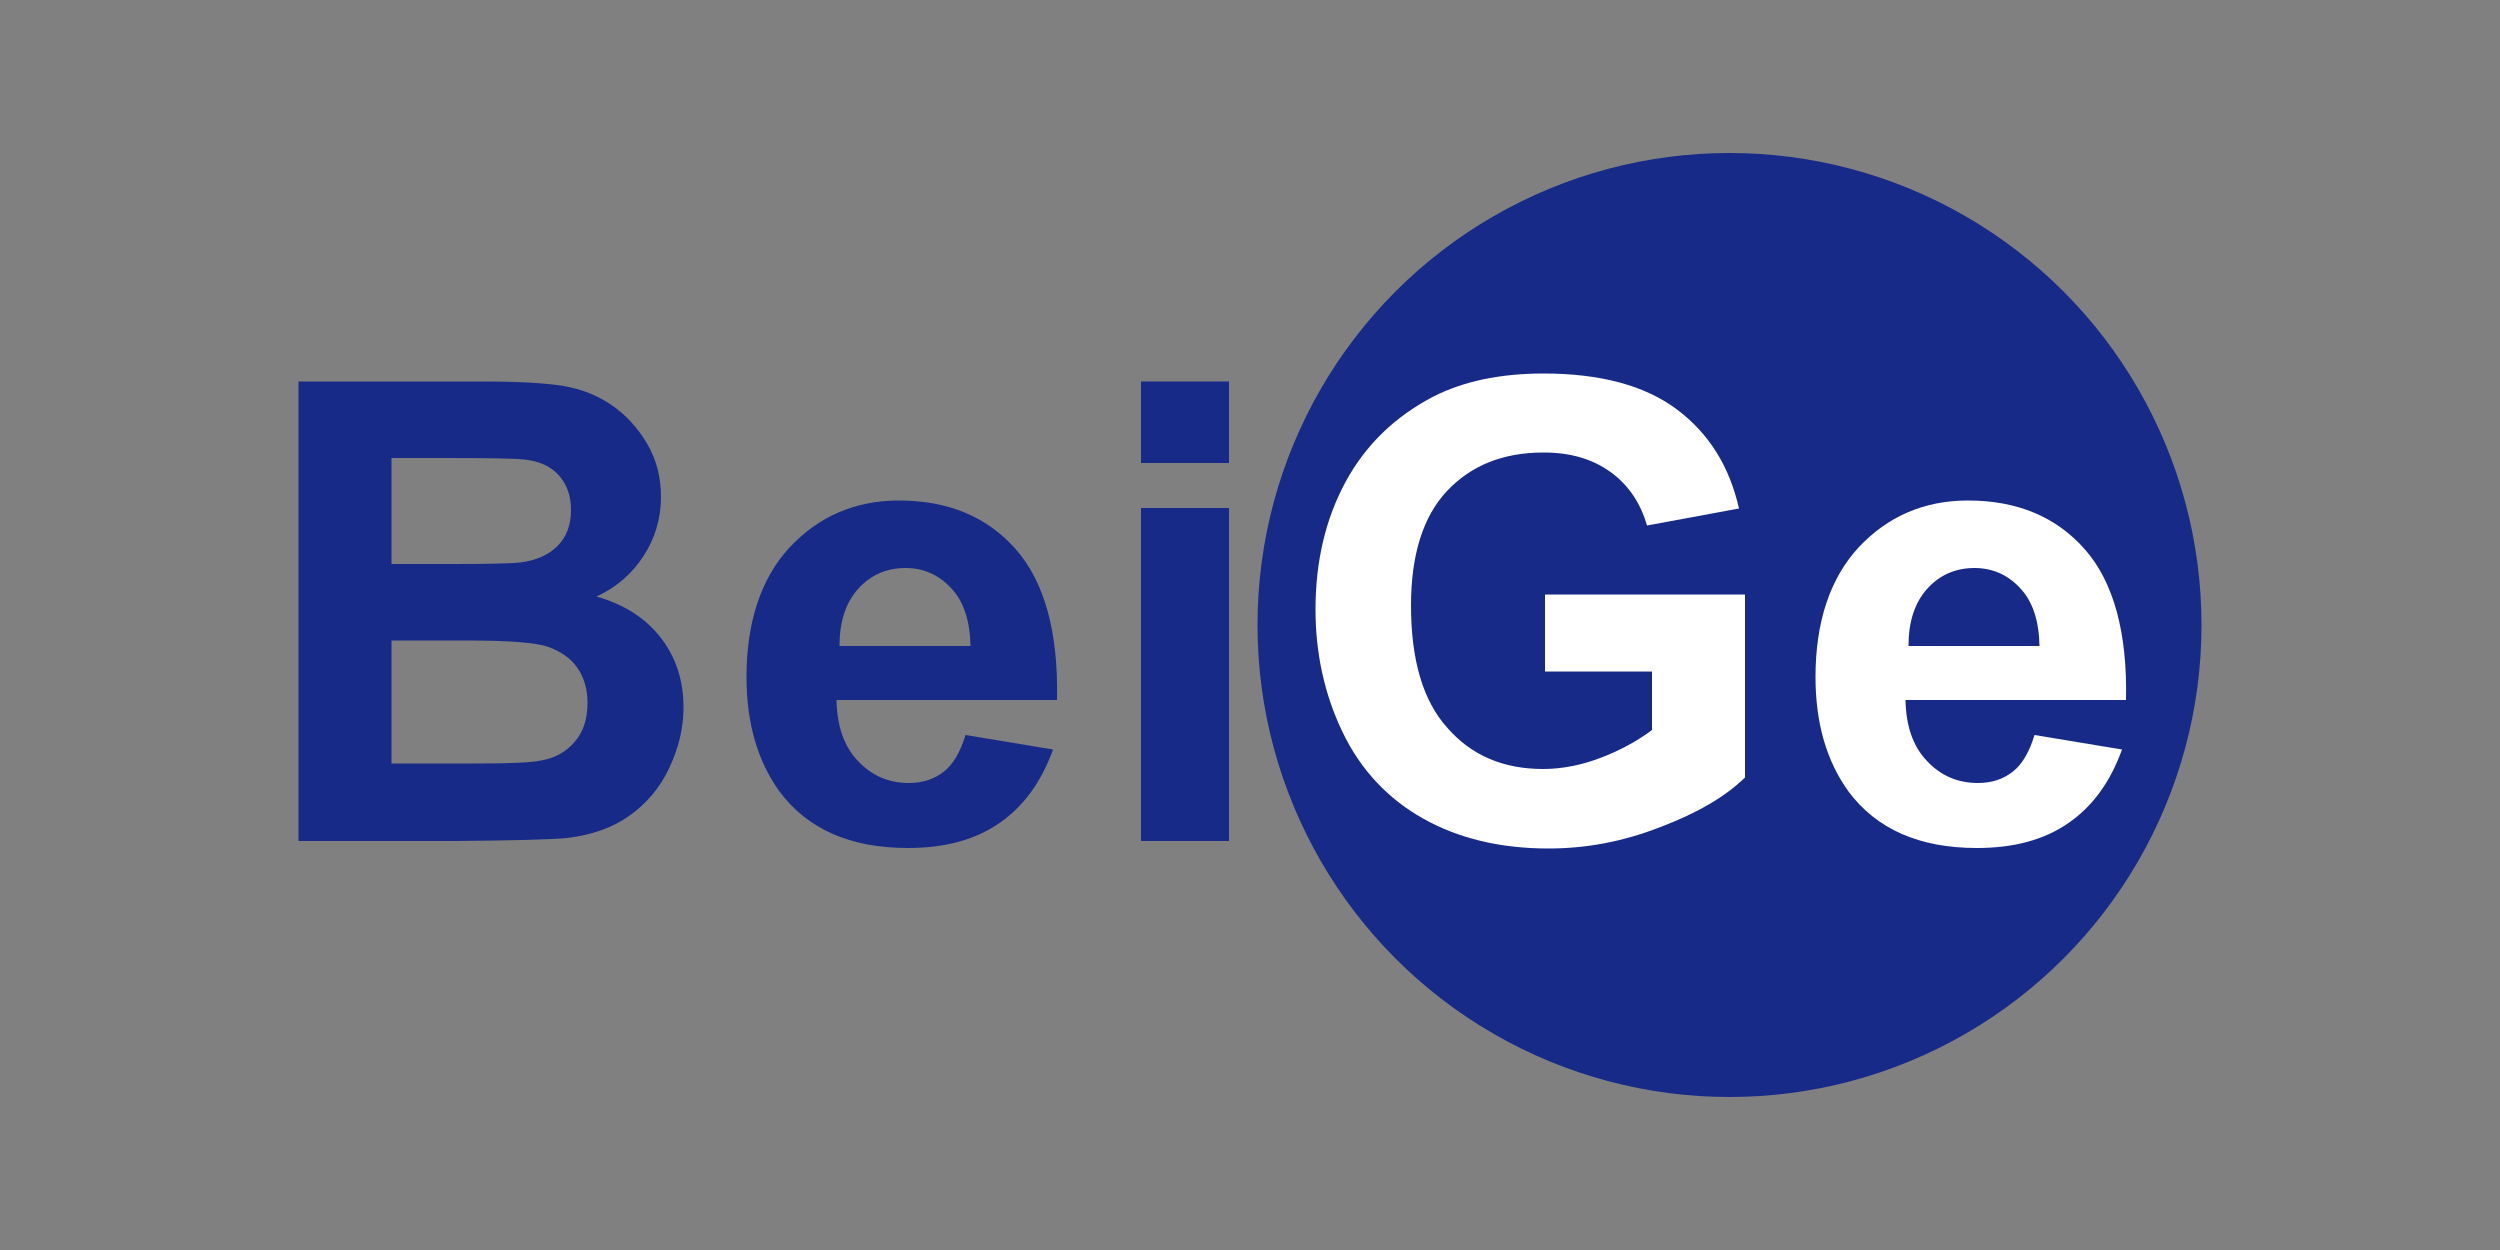
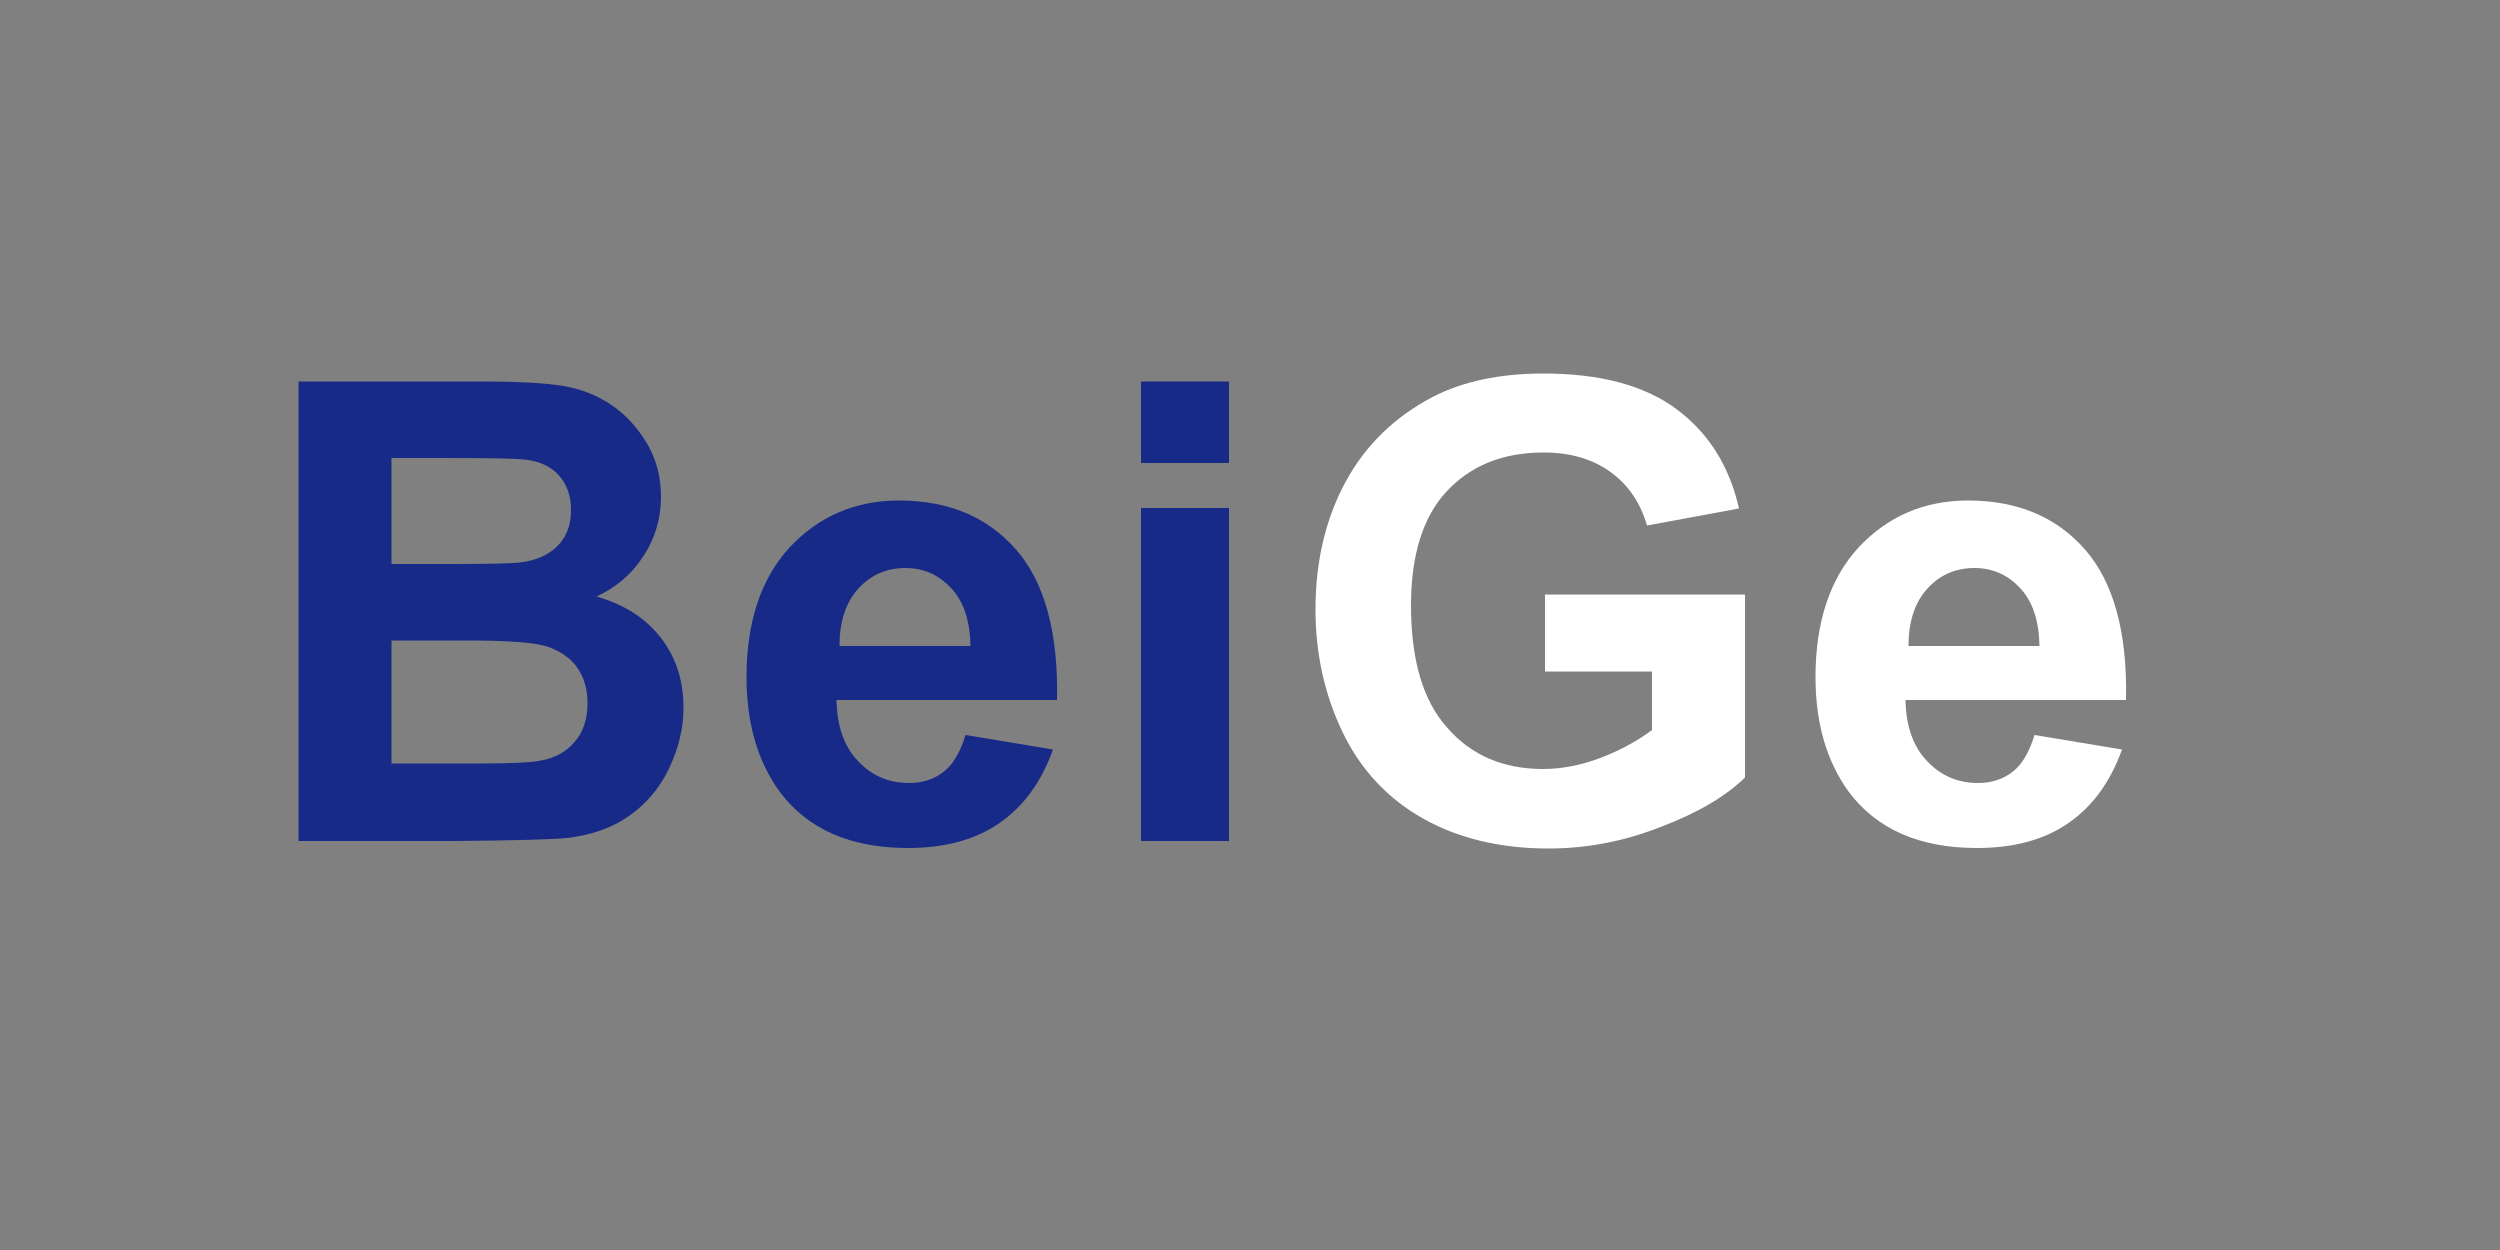
<svg xmlns="http://www.w3.org/2000/svg" xml:space="preserve" style="enable-background:new 0 0 500 250;" viewBox="0 0 500 250" y="0px" x="0px" id="图层_1" version="1.1">
  <rect x="0" y="0" width="500" height="250" fill="#808080" stroke="none" />
  <style type="text/css">
	.st0{fill:#172A88;}
	.st1{fill:#FFFFFF;}
</style>
  <g>
-     <circle r="94.4" cy="125" cx="345.9" class="st0" />
    <g>
      <path d="M59.7,76.3h36.7c7.3,0,12.7,0.3,16.3,0.9c3.6,0.6,6.8,1.9,9.6,3.8c2.8,1.9,5.2,4.5,7.1,7.7s2.8,6.8,2.8,10.7    c0,4.3-1.2,8.3-3.5,11.8c-2.3,3.6-5.5,6.3-9.4,8.1c5.6,1.6,9.9,4.4,12.9,8.3c3,3.9,4.5,8.5,4.5,13.9c0,4.2-1,8.2-2.9,12.2    s-4.6,7.1-8,9.5c-3.4,2.4-7.5,3.8-12.4,4.4c-3.1,0.3-10.6,0.5-22.4,0.6H59.7V76.3z M78.3,91.6v21.2h12.2c7.2,0,11.7-0.1,13.5-0.3    c3.2-0.4,5.7-1.5,7.5-3.3c1.8-1.8,2.7-4.2,2.7-7.2c0-2.8-0.8-5.1-2.4-6.9c-1.6-1.8-3.9-2.9-7-3.2c-1.8-0.2-7.1-0.3-15.9-0.3H78.3z     M78.3,128.1v24.6h17.2c6.7,0,10.9-0.2,12.7-0.6c2.8-0.5,5-1.7,6.7-3.7c1.7-1.9,2.6-4.5,2.6-7.8c0-2.8-0.7-5.1-2-7    c-1.3-1.9-3.3-3.3-5.8-4.2c-2.5-0.9-8-1.3-16.5-1.3H78.3z" class="st0" />
      <path d="M193.1,147l17.5,2.9c-2.3,6.4-5.8,11.3-10.7,14.7c-4.9,3.4-11,5-18.3,5c-11.6,0-20.1-3.8-25.7-11.3    c-4.4-6.1-6.6-13.7-6.6-22.9c0-11,2.9-19.7,8.6-25.9c5.8-6.2,13.1-9.4,21.9-9.4c9.9,0,17.7,3.3,23.4,9.8    c5.7,6.5,8.5,16.6,8.2,30.1h-44.1c0.1,5.2,1.5,9.3,4.3,12.2c2.7,2.9,6.1,4.4,10.2,4.4c2.8,0,5.1-0.8,7-2.3S192.1,150.3,193.1,147z     M194.1,129.2c-0.1-5.1-1.4-9-3.9-11.6c-2.5-2.7-5.6-4-9.1-4c-3.8,0-7,1.4-9.5,4.2c-2.5,2.8-3.7,6.6-3.7,11.4H194.1z" class="st0" />
      <path d="M228.2,92.6V76.3h17.6v16.3H228.2z M228.2,168.2v-66.6h17.6v66.6H228.2z" class="st0" />
      <path d="M309,134.4v-15.5h40v36.6c-3.9,3.8-9.5,7.1-16.9,9.9c-7.4,2.9-14.8,4.3-22.4,4.3c-9.6,0-18-2-25.1-6    c-7.1-4-12.5-9.8-16.1-17.3c-3.6-7.5-5.4-15.7-5.4-24.5c0-9.6,2-18.1,6-25.5c4-7.4,9.9-13.1,17.6-17.1c5.9-3,13.2-4.6,22-4.6    c11.4,0,20.3,2.4,26.7,7.2c6.4,4.8,10.5,11.4,12.4,19.8l-18.4,3.4c-1.3-4.5-3.7-8.1-7.3-10.7c-3.6-2.6-8-3.9-13.4-3.9    c-8.1,0-14.5,2.6-19.3,7.7c-4.8,5.1-7.2,12.8-7.2,22.9c0,10.9,2.4,19.1,7.3,24.5c4.8,5.5,11.2,8.2,19.1,8.2    c3.9,0,7.8-0.8,11.7-2.3c3.9-1.5,7.3-3.4,10.1-5.5v-11.7H309z" class="st1" />
      <path d="M406.9,147l17.5,2.9c-2.3,6.4-5.8,11.3-10.7,14.7c-4.9,3.4-11,5-18.3,5c-11.6,0-20.1-3.8-25.7-11.3    c-4.4-6.1-6.6-13.7-6.6-22.9c0-11,2.9-19.7,8.6-25.9c5.8-6.2,13.1-9.4,21.9-9.4c9.9,0,17.7,3.3,23.4,9.8    c5.7,6.5,8.5,16.6,8.2,30.1h-44.1c0.1,5.2,1.5,9.3,4.3,12.2c2.7,2.9,6.1,4.4,10.2,4.4c2.8,0,5.1-0.8,7-2.3S405.9,150.3,406.9,147z     M407.9,129.2c-0.1-5.1-1.4-9-3.9-11.6c-2.5-2.7-5.6-4-9.1-4c-3.8,0-7,1.4-9.5,4.2c-2.5,2.8-3.7,6.6-3.7,11.4H407.9z" class="st1" />
    </g>
  </g>
</svg>